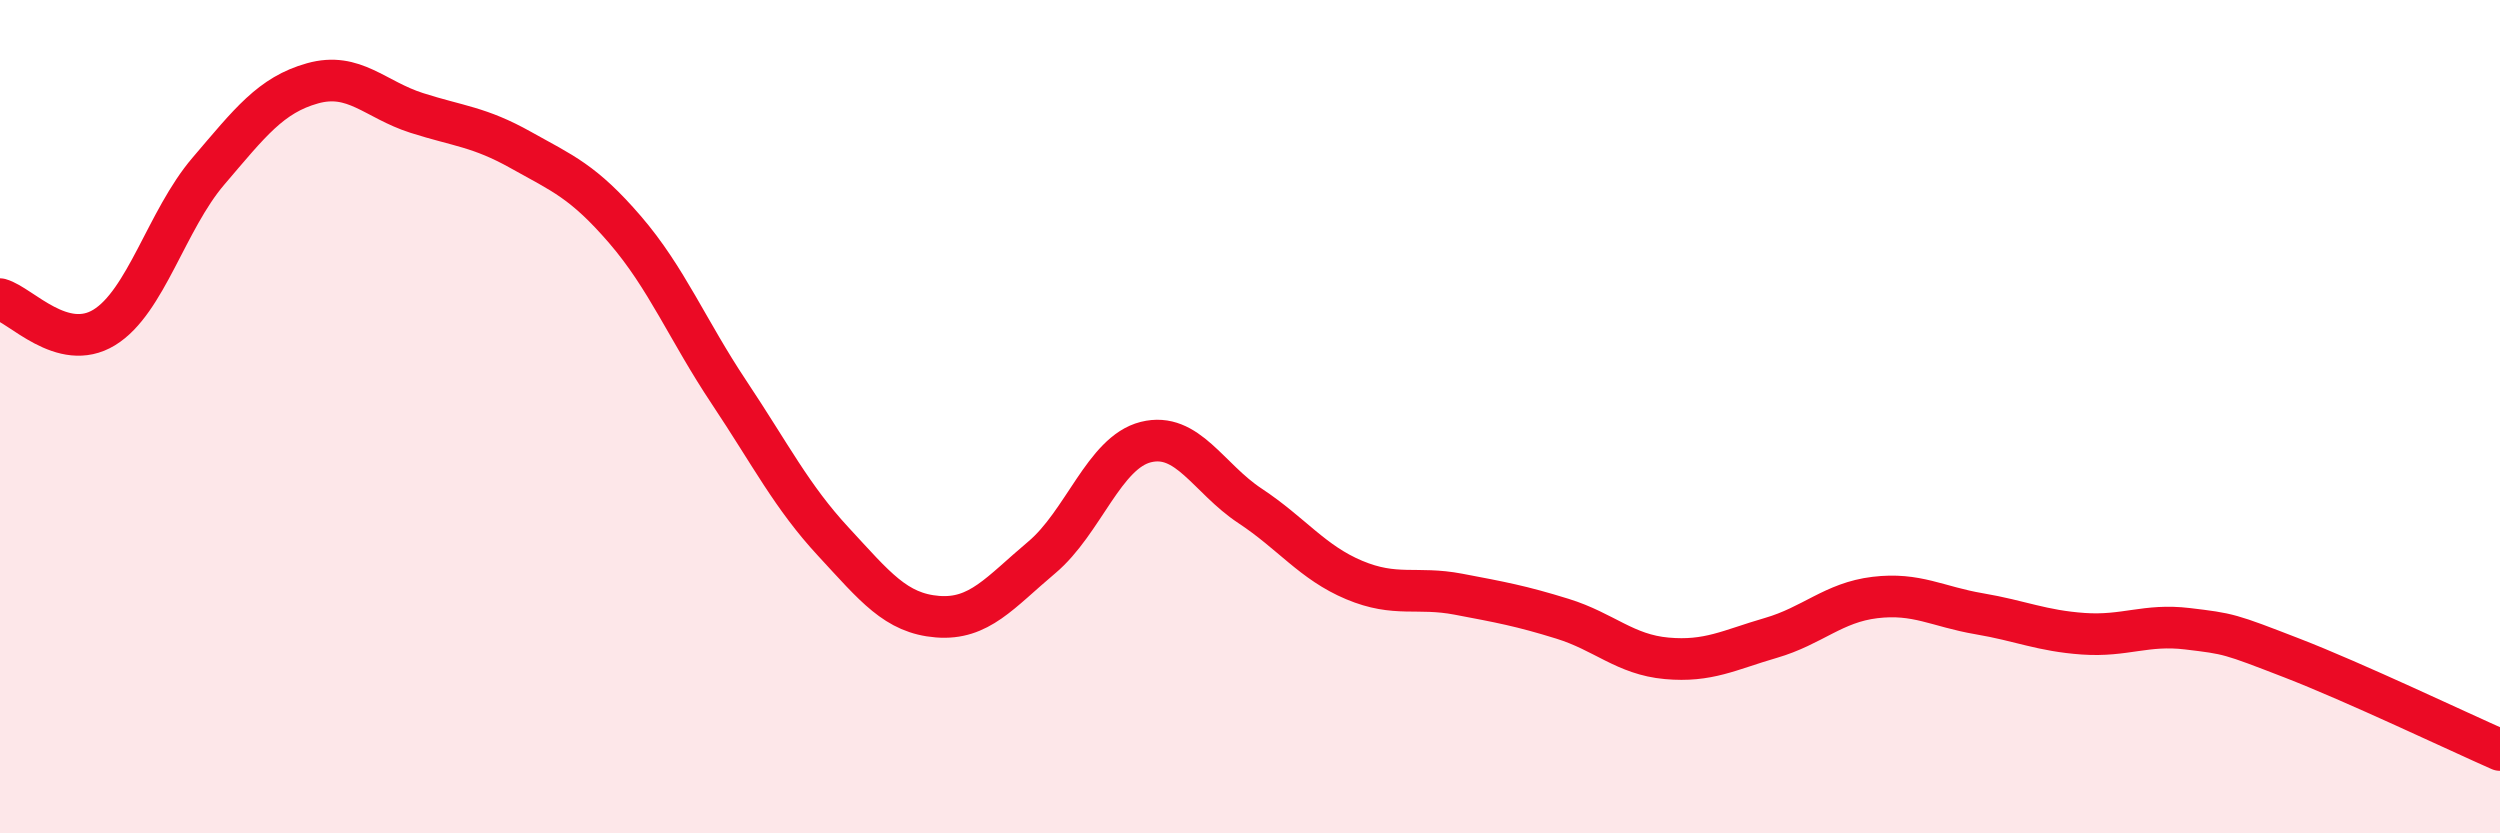
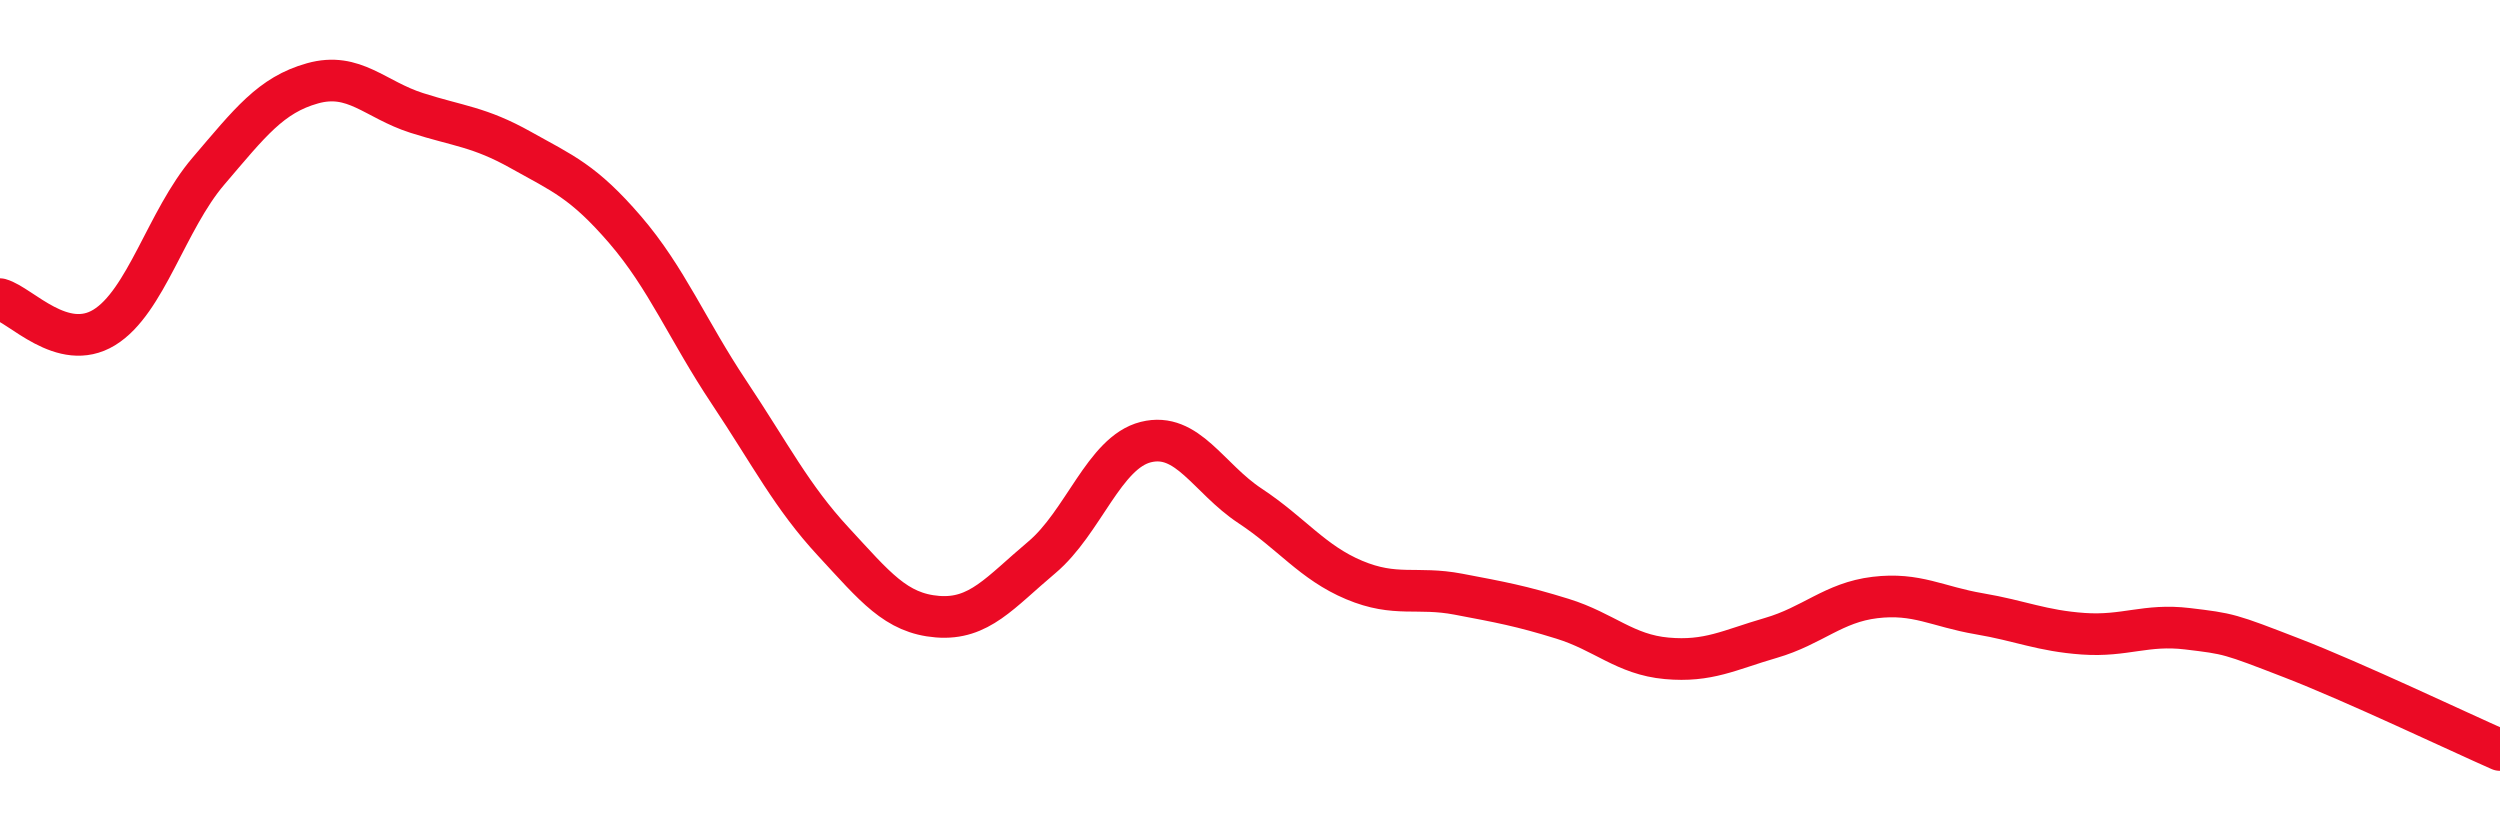
<svg xmlns="http://www.w3.org/2000/svg" width="60" height="20" viewBox="0 0 60 20">
-   <path d="M 0,7.18 C 0.5,7.32 1.5,8.47 2.5,7.86 C 3.5,7.25 4,5.28 5,4.11 C 6,2.94 6.5,2.28 7.5,2 C 8.5,1.72 9,2.39 10,2.71 C 11,3.03 11.5,3.04 12.5,3.6 C 13.5,4.16 14,4.35 15,5.51 C 16,6.67 16.5,7.92 17.5,9.42 C 18.5,10.92 19,11.92 20,13 C 21,14.08 21.5,14.72 22.5,14.8 C 23.5,14.88 24,14.22 25,13.38 C 26,12.54 26.5,10.86 27.5,10.61 C 28.5,10.36 29,11.48 30,12.14 C 31,12.8 31.5,13.5 32.5,13.92 C 33.5,14.34 34,14.07 35,14.26 C 36,14.45 36.5,14.54 37.5,14.85 C 38.5,15.16 39,15.71 40,15.8 C 41,15.89 41.5,15.6 42.5,15.31 C 43.5,15.02 44,14.46 45,14.34 C 46,14.22 46.5,14.56 47.5,14.73 C 48.5,14.9 49,15.14 50,15.21 C 51,15.28 51.5,14.97 52.5,15.09 C 53.5,15.21 53.5,15.21 55,15.79 C 56.5,16.37 59,17.56 60,18L60 20L0 20Z" fill="#EB0A25" opacity="0.1" stroke-linecap="round" stroke-linejoin="round" />
  <path d="M 0,7.18 C 0.5,7.32 1.5,8.47 2.5,7.86 C 3.5,7.25 4,5.28 5,4.11 C 6,2.94 6.5,2.28 7.5,2 C 8.5,1.72 9,2.39 10,2.71 C 11,3.03 11.5,3.04 12.5,3.6 C 13.5,4.16 14,4.35 15,5.51 C 16,6.67 16.5,7.92 17.5,9.42 C 18.5,10.92 19,11.92 20,13 C 21,14.08 21.5,14.72 22.5,14.8 C 23.5,14.88 24,14.22 25,13.38 C 26,12.54 26.5,10.86 27.5,10.61 C 28.5,10.36 29,11.48 30,12.14 C 31,12.8 31.5,13.5 32.5,13.92 C 33.5,14.34 34,14.07 35,14.26 C 36,14.45 36.5,14.54 37.5,14.85 C 38.5,15.16 39,15.71 40,15.8 C 41,15.89 41.5,15.6 42.5,15.31 C 43.5,15.02 44,14.46 45,14.34 C 46,14.22 46.5,14.56 47.5,14.73 C 48.5,14.9 49,15.14 50,15.21 C 51,15.28 51.5,14.97 52.5,15.09 C 53.5,15.21 53.5,15.21 55,15.79 C 56.5,16.37 59,17.56 60,18" stroke="#EB0A25" stroke-width="1" fill="none" stroke-linecap="round" stroke-linejoin="round" />
</svg>